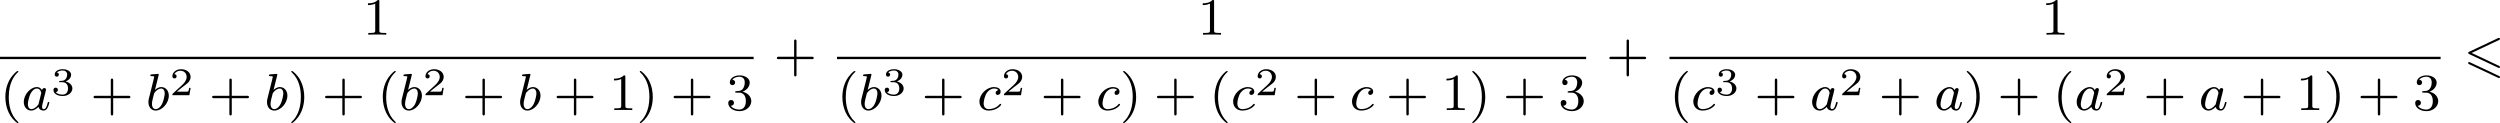
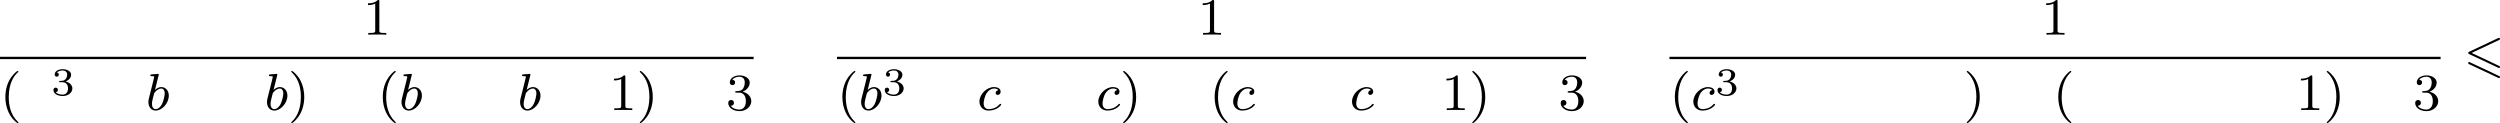
<svg xmlns="http://www.w3.org/2000/svg" xmlns:xlink="http://www.w3.org/1999/xlink" version="1.1" width="764.182pt" height="37.626pt" viewBox="128.673 257.425 764.182 37.626">
  <defs>
    <path id="g5-40" d="M2.654 1.993C2.718 1.993 2.813 1.993 2.813 1.897C2.813 1.865 2.805 1.857 2.702 1.753C1.61 .725 1.339-.757 1.339-1.993C1.339-4.288 2.287-5.364 2.694-5.731C2.805-5.834 2.813-5.842 2.813-5.882S2.782-5.978 2.702-5.978C2.574-5.978 2.176-5.571 2.112-5.499C1.044-4.384 .821-2.949 .821-1.993C.821-.207 1.57 1.227 2.654 1.993Z" />
    <path id="g5-41" d="M2.463-1.993C2.463-2.75 2.335-3.658 1.841-4.599C1.451-5.332 .725-5.978 .582-5.978C.502-5.978 .478-5.922 .478-5.882C.478-5.85 .478-5.834 .574-5.738C1.69-4.678 1.945-3.22 1.945-1.993C1.945 .295 .996 1.379 .59 1.745C.486 1.849 .478 1.857 .478 1.897S.502 1.993 .582 1.993C.709 1.993 1.108 1.586 1.172 1.514C2.24 .399 2.463-1.036 2.463-1.993Z" />
-     <path id="g5-43" d="M3.475-1.809H5.818C5.93-1.809 6.105-1.809 6.105-1.993S5.93-2.176 5.818-2.176H3.475V-4.527C3.475-4.639 3.475-4.814 3.292-4.814S3.108-4.639 3.108-4.527V-2.176H.757C.646-2.176 .47-2.176 .47-1.993S.646-1.809 .757-1.809H3.108V.542C3.108 .654 3.108 .829 3.292 .829S3.475 .654 3.475 .542V-1.809Z" />
    <path id="g5-49" d="M2.503-5.077C2.503-5.292 2.487-5.3 2.271-5.3C1.945-4.981 1.522-4.79 .765-4.79V-4.527C.98-4.527 1.411-4.527 1.873-4.742V-.654C1.873-.359 1.849-.263 1.092-.263H.813V0C1.14-.024 1.825-.024 2.184-.024S3.236-.024 3.563 0V-.263H3.284C2.527-.263 2.503-.359 2.503-.654V-5.077Z" />
    <path id="g5-51" d="M2.016-2.662C2.646-2.662 3.045-2.2 3.045-1.363C3.045-.367 2.479-.072 2.056-.072C1.618-.072 1.02-.231 .741-.654C1.028-.654 1.227-.837 1.227-1.1C1.227-1.355 1.044-1.538 .789-1.538C.574-1.538 .351-1.403 .351-1.084C.351-.327 1.164 .167 2.072 .167C3.132 .167 3.873-.566 3.873-1.363C3.873-2.024 3.347-2.63 2.534-2.805C3.164-3.029 3.634-3.571 3.634-4.208S2.917-5.3 2.088-5.3C1.235-5.3 .59-4.838 .59-4.232C.59-3.937 .789-3.81 .996-3.81C1.243-3.81 1.403-3.985 1.403-4.216C1.403-4.511 1.148-4.623 .972-4.631C1.307-5.069 1.921-5.093 2.064-5.093C2.271-5.093 2.877-5.029 2.877-4.208C2.877-3.65 2.646-3.316 2.534-3.188C2.295-2.941 2.112-2.925 1.626-2.893C1.474-2.885 1.411-2.877 1.411-2.774C1.411-2.662 1.482-2.662 1.618-2.662H2.016Z" />
    <path id="g0-54" d="M5.38-4.734C5.475-4.782 5.531-4.822 5.531-4.91S5.46-5.069 5.372-5.069C5.332-5.069 5.26-5.037 5.228-5.021L.821-2.941C.685-2.877 .662-2.821 .662-2.758S.693-2.638 .821-2.582L5.228-.51C5.332-.454 5.348-.454 5.372-.454C5.46-.454 5.531-.526 5.531-.614C5.531-.717 5.46-.749 5.372-.789L1.196-2.758L5.38-4.734ZM5.228 1.036C5.332 1.092 5.348 1.092 5.372 1.092C5.46 1.092 5.531 1.02 5.531 .933C5.531 .829 5.46 .797 5.372 .757L.972-1.315C.869-1.371 .853-1.371 .821-1.371C.725-1.371 .662-1.299 .662-1.211C.662-1.148 .693-1.092 .821-1.036L5.228 1.036Z" />
-     <path id="g3-50" d="M3.216-1.118H2.995C2.983-1.034 2.923-.64 2.833-.574C2.792-.538 2.307-.538 2.224-.538H1.106L1.871-1.16C2.074-1.321 2.606-1.704 2.792-1.883C2.971-2.062 3.216-2.367 3.216-2.792C3.216-3.539 2.54-3.975 1.739-3.975C.968-3.975 .43-3.467 .43-2.905C.43-2.6 .687-2.564 .753-2.564C.903-2.564 1.076-2.672 1.076-2.887C1.076-3.019 .998-3.21 .735-3.21C.873-3.515 1.237-3.742 1.65-3.742C2.277-3.742 2.612-3.276 2.612-2.792C2.612-2.367 2.331-1.931 1.913-1.548L.496-.251C.436-.191 .43-.185 .43 0H3.031L3.216-1.118Z" />
    <path id="g3-51" d="M1.757-1.985C2.266-1.985 2.606-1.644 2.606-1.034C2.606-.377 2.212-.09 1.775-.09C1.614-.09 .998-.126 .729-.472C.962-.496 1.058-.652 1.058-.813C1.058-1.016 .915-1.154 .717-1.154C.556-1.154 .377-1.052 .377-.801C.377-.209 1.034 .126 1.793 .126C2.678 .126 3.27-.442 3.27-1.034C3.27-1.47 2.935-1.931 2.224-2.11C2.696-2.266 3.078-2.648 3.078-3.138C3.078-3.616 2.517-3.975 1.799-3.975C1.1-3.975 .568-3.652 .568-3.162C.568-2.905 .765-2.833 .885-2.833C1.04-2.833 1.201-2.941 1.201-3.15C1.201-3.335 1.07-3.443 .909-3.467C1.19-3.778 1.733-3.778 1.787-3.778C2.092-3.778 2.475-3.634 2.475-3.138C2.475-2.809 2.289-2.236 1.692-2.2C1.584-2.194 1.423-2.182 1.369-2.182C1.309-2.176 1.243-2.17 1.243-2.08C1.243-1.985 1.309-1.985 1.411-1.985H1.757Z" />
-     <path id="g2-97" d="M3.124-3.037C3.053-3.172 2.821-3.515 2.335-3.515C1.387-3.515 .343-2.407 .343-1.227C.343-.399 .877 .08 1.49 .08C2 .08 2.439-.327 2.582-.486C2.726 .064 3.268 .08 3.363 .08C3.73 .08 3.913-.223 3.977-.359C4.136-.646 4.248-1.108 4.248-1.14C4.248-1.188 4.216-1.243 4.121-1.243S4.009-1.196 3.961-.996C3.85-.558 3.698-.143 3.387-.143C3.204-.143 3.132-.295 3.132-.518C3.132-.654 3.204-.925 3.252-1.124S3.419-1.801 3.451-1.945L3.61-2.55C3.65-2.742 3.738-3.076 3.738-3.116C3.738-3.3 3.587-3.363 3.483-3.363C3.363-3.363 3.164-3.284 3.124-3.037ZM2.582-.861C2.184-.311 1.769-.143 1.514-.143C1.148-.143 .964-.478 .964-.893C.964-1.267 1.18-2.12 1.355-2.471C1.586-2.957 1.977-3.292 2.343-3.292C2.861-3.292 3.013-2.71 3.013-2.614C3.013-2.582 2.813-1.801 2.766-1.594C2.662-1.219 2.662-1.203 2.582-.861Z" />
    <path id="g2-98" d="M1.945-5.292C1.953-5.308 1.977-5.412 1.977-5.42C1.977-5.46 1.945-5.531 1.849-5.531C1.817-5.531 1.57-5.507 1.387-5.491L.94-5.46C.765-5.444 .685-5.436 .685-5.292C.685-5.181 .797-5.181 .893-5.181C1.275-5.181 1.275-5.133 1.275-5.061C1.275-5.013 1.196-4.694 1.148-4.511L.454-1.737C.391-1.467 .391-1.347 .391-1.211C.391-.391 .893 .08 1.506 .08C2.487 .08 3.507-1.052 3.507-2.208C3.507-2.997 2.997-3.515 2.359-3.515C1.913-3.515 1.57-3.228 1.395-3.076L1.945-5.292ZM1.506-.143C1.219-.143 .933-.367 .933-.948C.933-1.164 .964-1.363 1.06-1.745C1.116-1.977 1.172-2.2 1.235-2.431C1.275-2.574 1.275-2.59 1.371-2.71C1.642-3.045 2-3.292 2.335-3.292C2.734-3.292 2.885-2.901 2.885-2.542C2.885-2.248 2.71-1.395 2.471-.925C2.264-.494 1.881-.143 1.506-.143Z" />
    <path id="g2-99" d="M3.26-3.053C2.933-3.013 2.829-2.766 2.829-2.606C2.829-2.375 3.037-2.311 3.14-2.311C3.18-2.311 3.587-2.343 3.587-2.829S3.061-3.515 2.582-3.515C1.451-3.515 .351-2.415 .351-1.299C.351-.542 .869 .08 1.753 .08C3.013 .08 3.674-.725 3.674-.829C3.674-.901 3.595-.956 3.547-.956S3.475-.933 3.435-.885C2.805-.143 1.913-.143 1.769-.143C1.339-.143 .996-.406 .996-1.012C.996-1.363 1.156-2.208 1.53-2.702C1.881-3.148 2.279-3.292 2.59-3.292C2.686-3.292 3.053-3.284 3.26-3.053Z" />
  </defs>
  <g id="page1" transform="matrix(2 0 0 2 0 0)">
    <use x="119.811" y="134.012" xlink:href="#g5-49" />
    <rect x="64.336" y="137.39" height=".359" width="115.184" />
    <use x="64.336" y="145.533" xlink:href="#g5-40" />
    <use x="67.63" y="145.533" xlink:href="#g2-97" />
    <use x="72.128" y="143.264" xlink:href="#g3-51" />
    <use x="78.161" y="145.533" xlink:href="#g5-43" />
    <use x="86.629" y="145.533" xlink:href="#g2-98" />
    <use x="90.252" y="143.264" xlink:href="#g3-50" />
    <use x="96.285" y="145.533" xlink:href="#g5-43" />
    <use x="104.753" y="145.533" xlink:href="#g2-98" />
    <use x="108.375" y="145.533" xlink:href="#g5-41" />
    <use x="113.551" y="145.533" xlink:href="#g5-43" />
    <use x="122.019" y="145.533" xlink:href="#g5-40" />
    <use x="125.312" y="145.533" xlink:href="#g2-98" />
    <use x="128.935" y="143.264" xlink:href="#g3-50" />
    <use x="134.968" y="145.533" xlink:href="#g5-43" />
    <use x="143.436" y="145.533" xlink:href="#g2-98" />
    <use x="148.94" y="145.533" xlink:href="#g5-43" />
    <use x="157.409" y="145.533" xlink:href="#g5-49" />
    <use x="161.643" y="145.533" xlink:href="#g5-41" />
    <use x="166.818" y="145.533" xlink:href="#g5-43" />
    <use x="175.287" y="145.533" xlink:href="#g5-51" />
    <use x="182.598" y="139.562" xlink:href="#g5-43" />
    <use x="247.39" y="134.012" xlink:href="#g5-49" />
    <rect x="192.262" y="137.39" height=".359" width="114.49" />
    <use x="192.262" y="145.533" xlink:href="#g5-40" />
    <use x="195.555" y="145.533" xlink:href="#g2-98" />
    <use x="199.178" y="143.264" xlink:href="#g3-51" />
    <use x="205.211" y="145.533" xlink:href="#g5-43" />
    <use x="213.679" y="145.533" xlink:href="#g2-99" />
    <use x="217.347" y="143.264" xlink:href="#g3-50" />
    <use x="223.38" y="145.533" xlink:href="#g5-43" />
    <use x="231.848" y="145.533" xlink:href="#g2-99" />
    <use x="235.516" y="145.533" xlink:href="#g5-41" />
    <use x="240.691" y="145.533" xlink:href="#g5-43" />
    <use x="249.159" y="145.533" xlink:href="#g5-40" />
    <use x="252.453" y="145.533" xlink:href="#g2-99" />
    <use x="256.12" y="143.264" xlink:href="#g3-50" />
    <use x="262.153" y="145.533" xlink:href="#g5-43" />
    <use x="270.622" y="145.533" xlink:href="#g2-99" />
    <use x="276.171" y="145.533" xlink:href="#g5-43" />
    <use x="284.64" y="145.533" xlink:href="#g5-49" />
    <use x="288.874" y="145.533" xlink:href="#g5-41" />
    <use x="294.049" y="145.533" xlink:href="#g5-43" />
    <use x="302.517" y="145.533" xlink:href="#g5-51" />
    <use x="309.829" y="139.562" xlink:href="#g5-43" />
    <use x="376.304" y="134.012" xlink:href="#g5-49" />
    <rect x="319.493" y="137.39" height=".359" width="117.856" />
    <use x="319.493" y="145.533" xlink:href="#g5-40" />
    <use x="322.786" y="145.533" xlink:href="#g2-99" />
    <use x="326.454" y="143.264" xlink:href="#g3-51" />
    <use x="332.487" y="145.533" xlink:href="#g5-43" />
    <use x="340.955" y="145.533" xlink:href="#g2-97" />
    <use x="345.453" y="143.264" xlink:href="#g3-50" />
    <use x="351.486" y="145.533" xlink:href="#g5-43" />
    <use x="359.954" y="145.533" xlink:href="#g2-97" />
    <use x="364.452" y="145.533" xlink:href="#g5-41" />
    <use x="369.627" y="145.533" xlink:href="#g5-43" />
    <use x="378.096" y="145.533" xlink:href="#g5-40" />
    <use x="381.389" y="145.533" xlink:href="#g2-97" />
    <use x="385.887" y="143.264" xlink:href="#g3-50" />
    <use x="391.92" y="145.533" xlink:href="#g5-43" />
    <use x="400.388" y="145.533" xlink:href="#g2-97" />
    <use x="406.768" y="145.533" xlink:href="#g5-43" />
    <use x="415.237" y="145.533" xlink:href="#g5-49" />
    <use x="419.471" y="145.533" xlink:href="#g5-41" />
    <use x="424.646" y="145.533" xlink:href="#g5-43" />
    <use x="433.114" y="145.533" xlink:href="#g5-51" />
    <use x="440.896" y="139.562" xlink:href="#g0-54" />
  </g>
</svg>